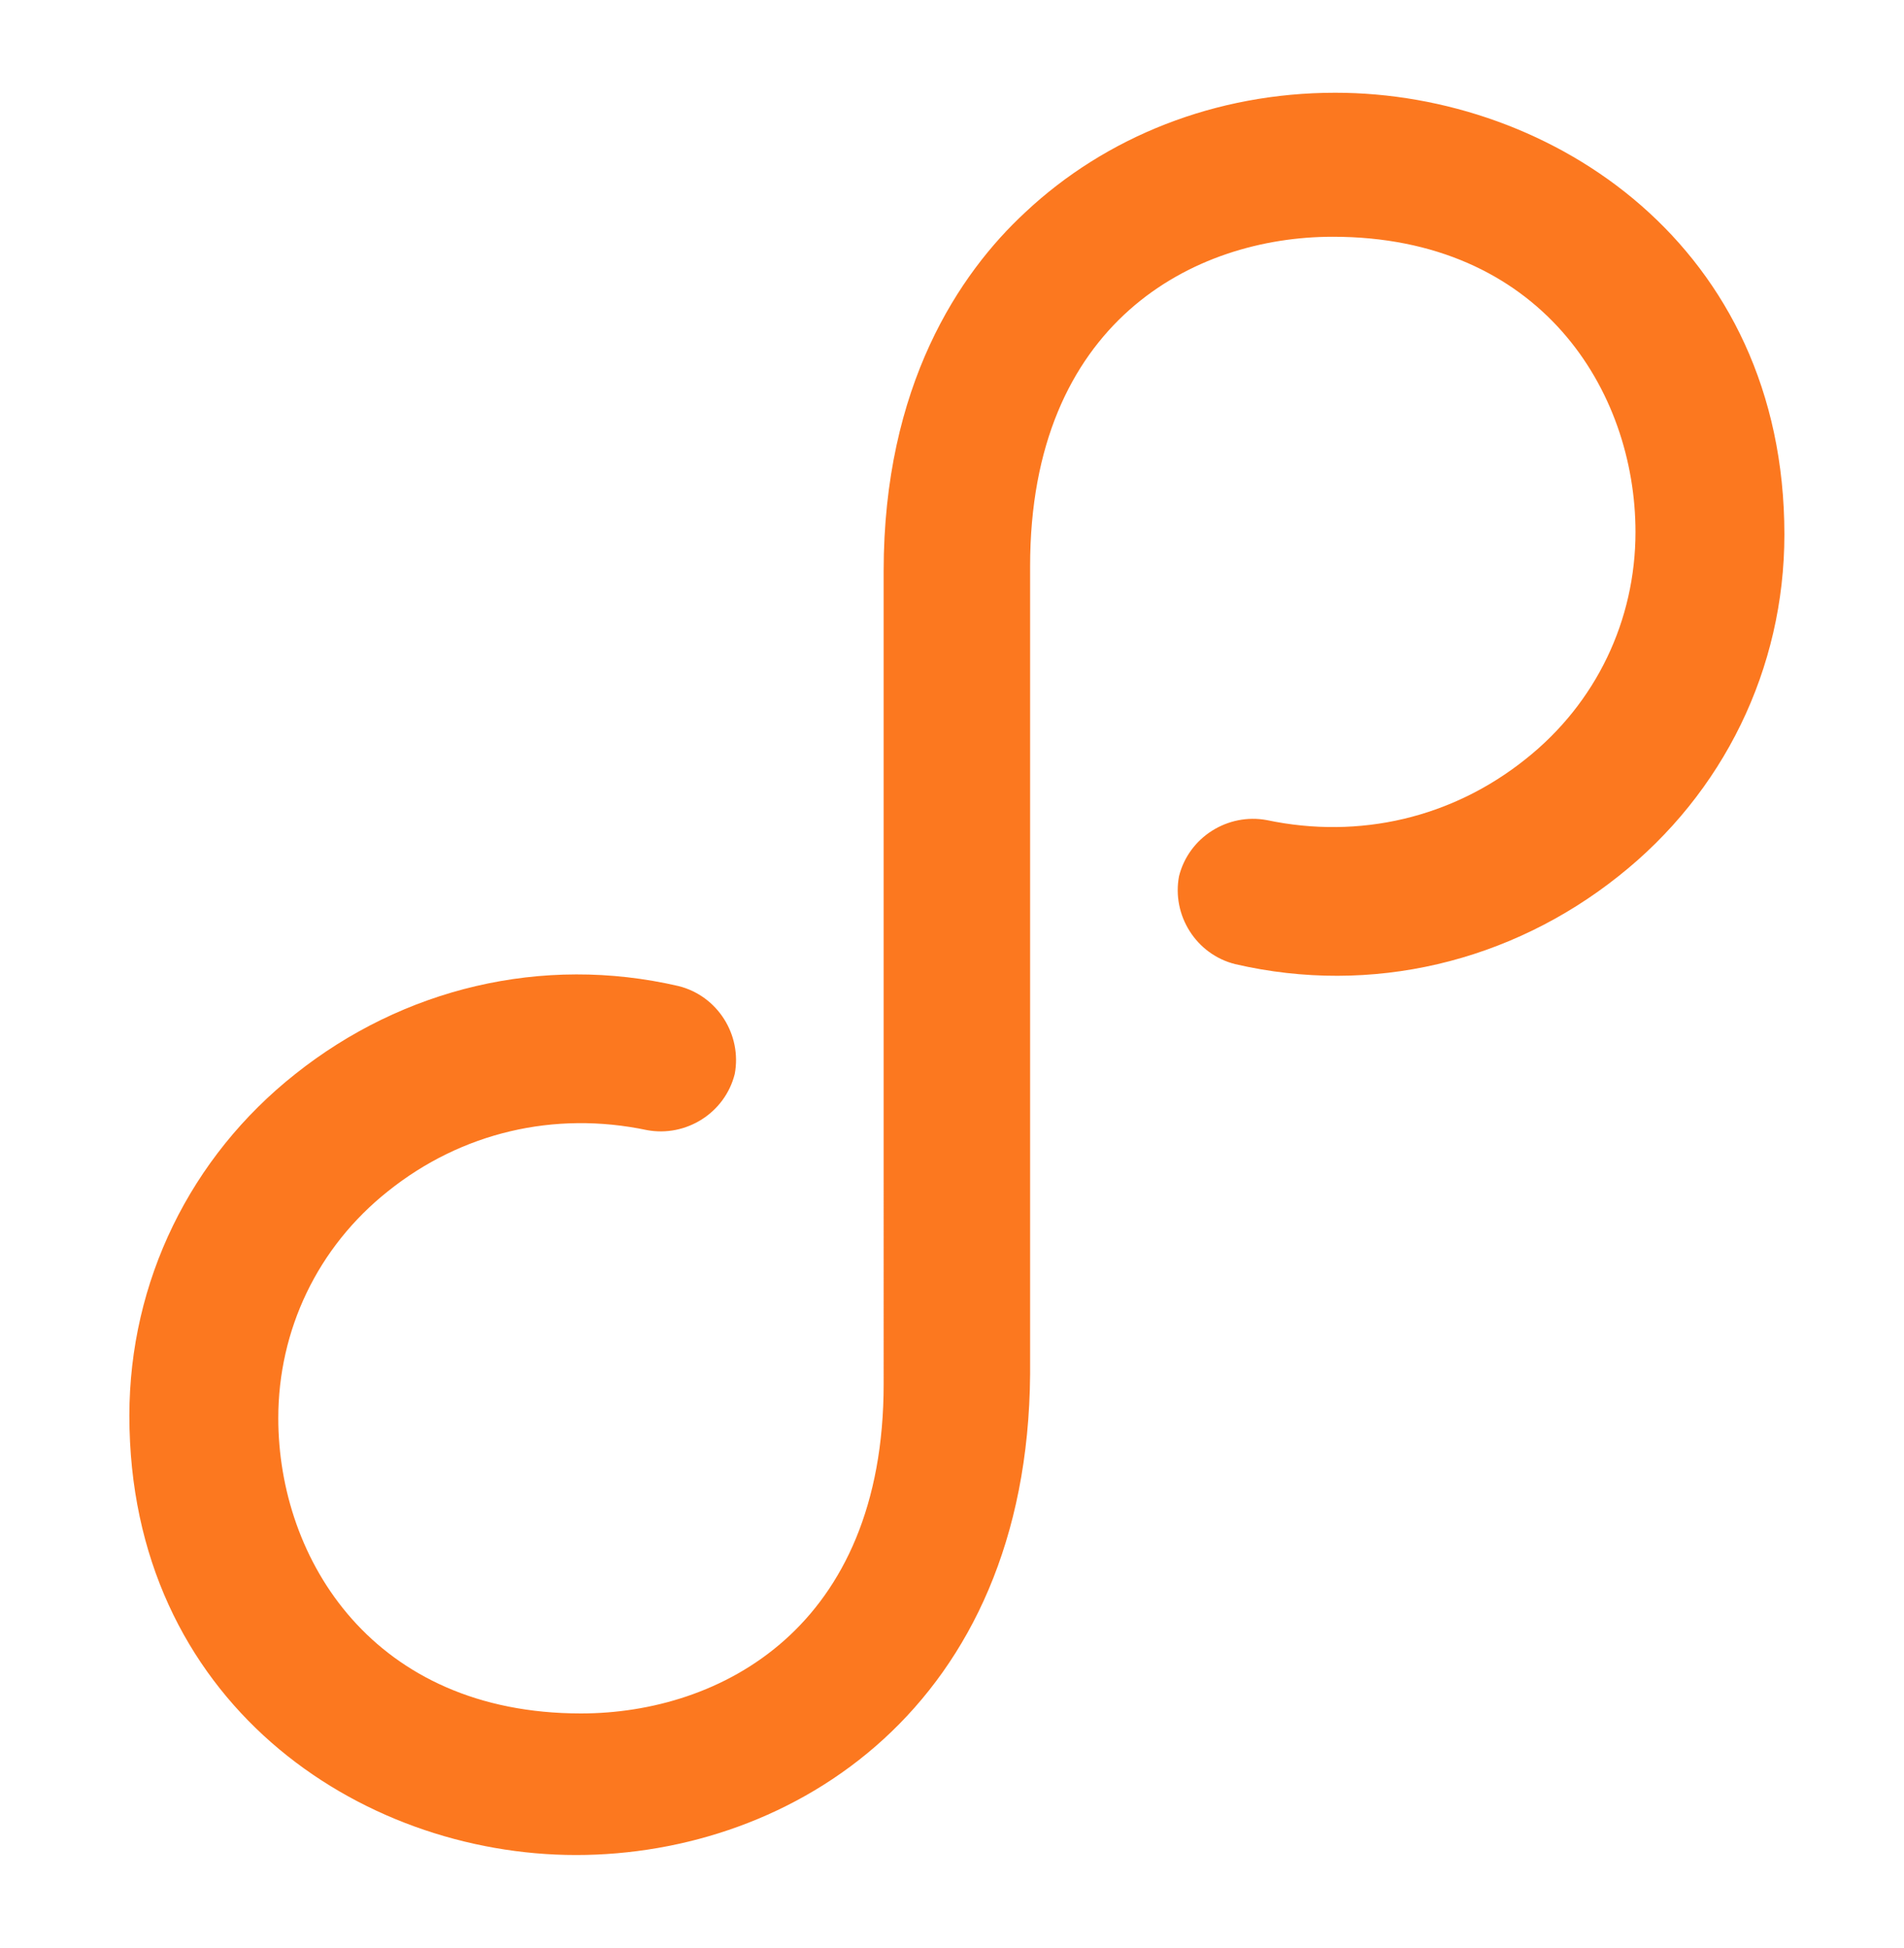
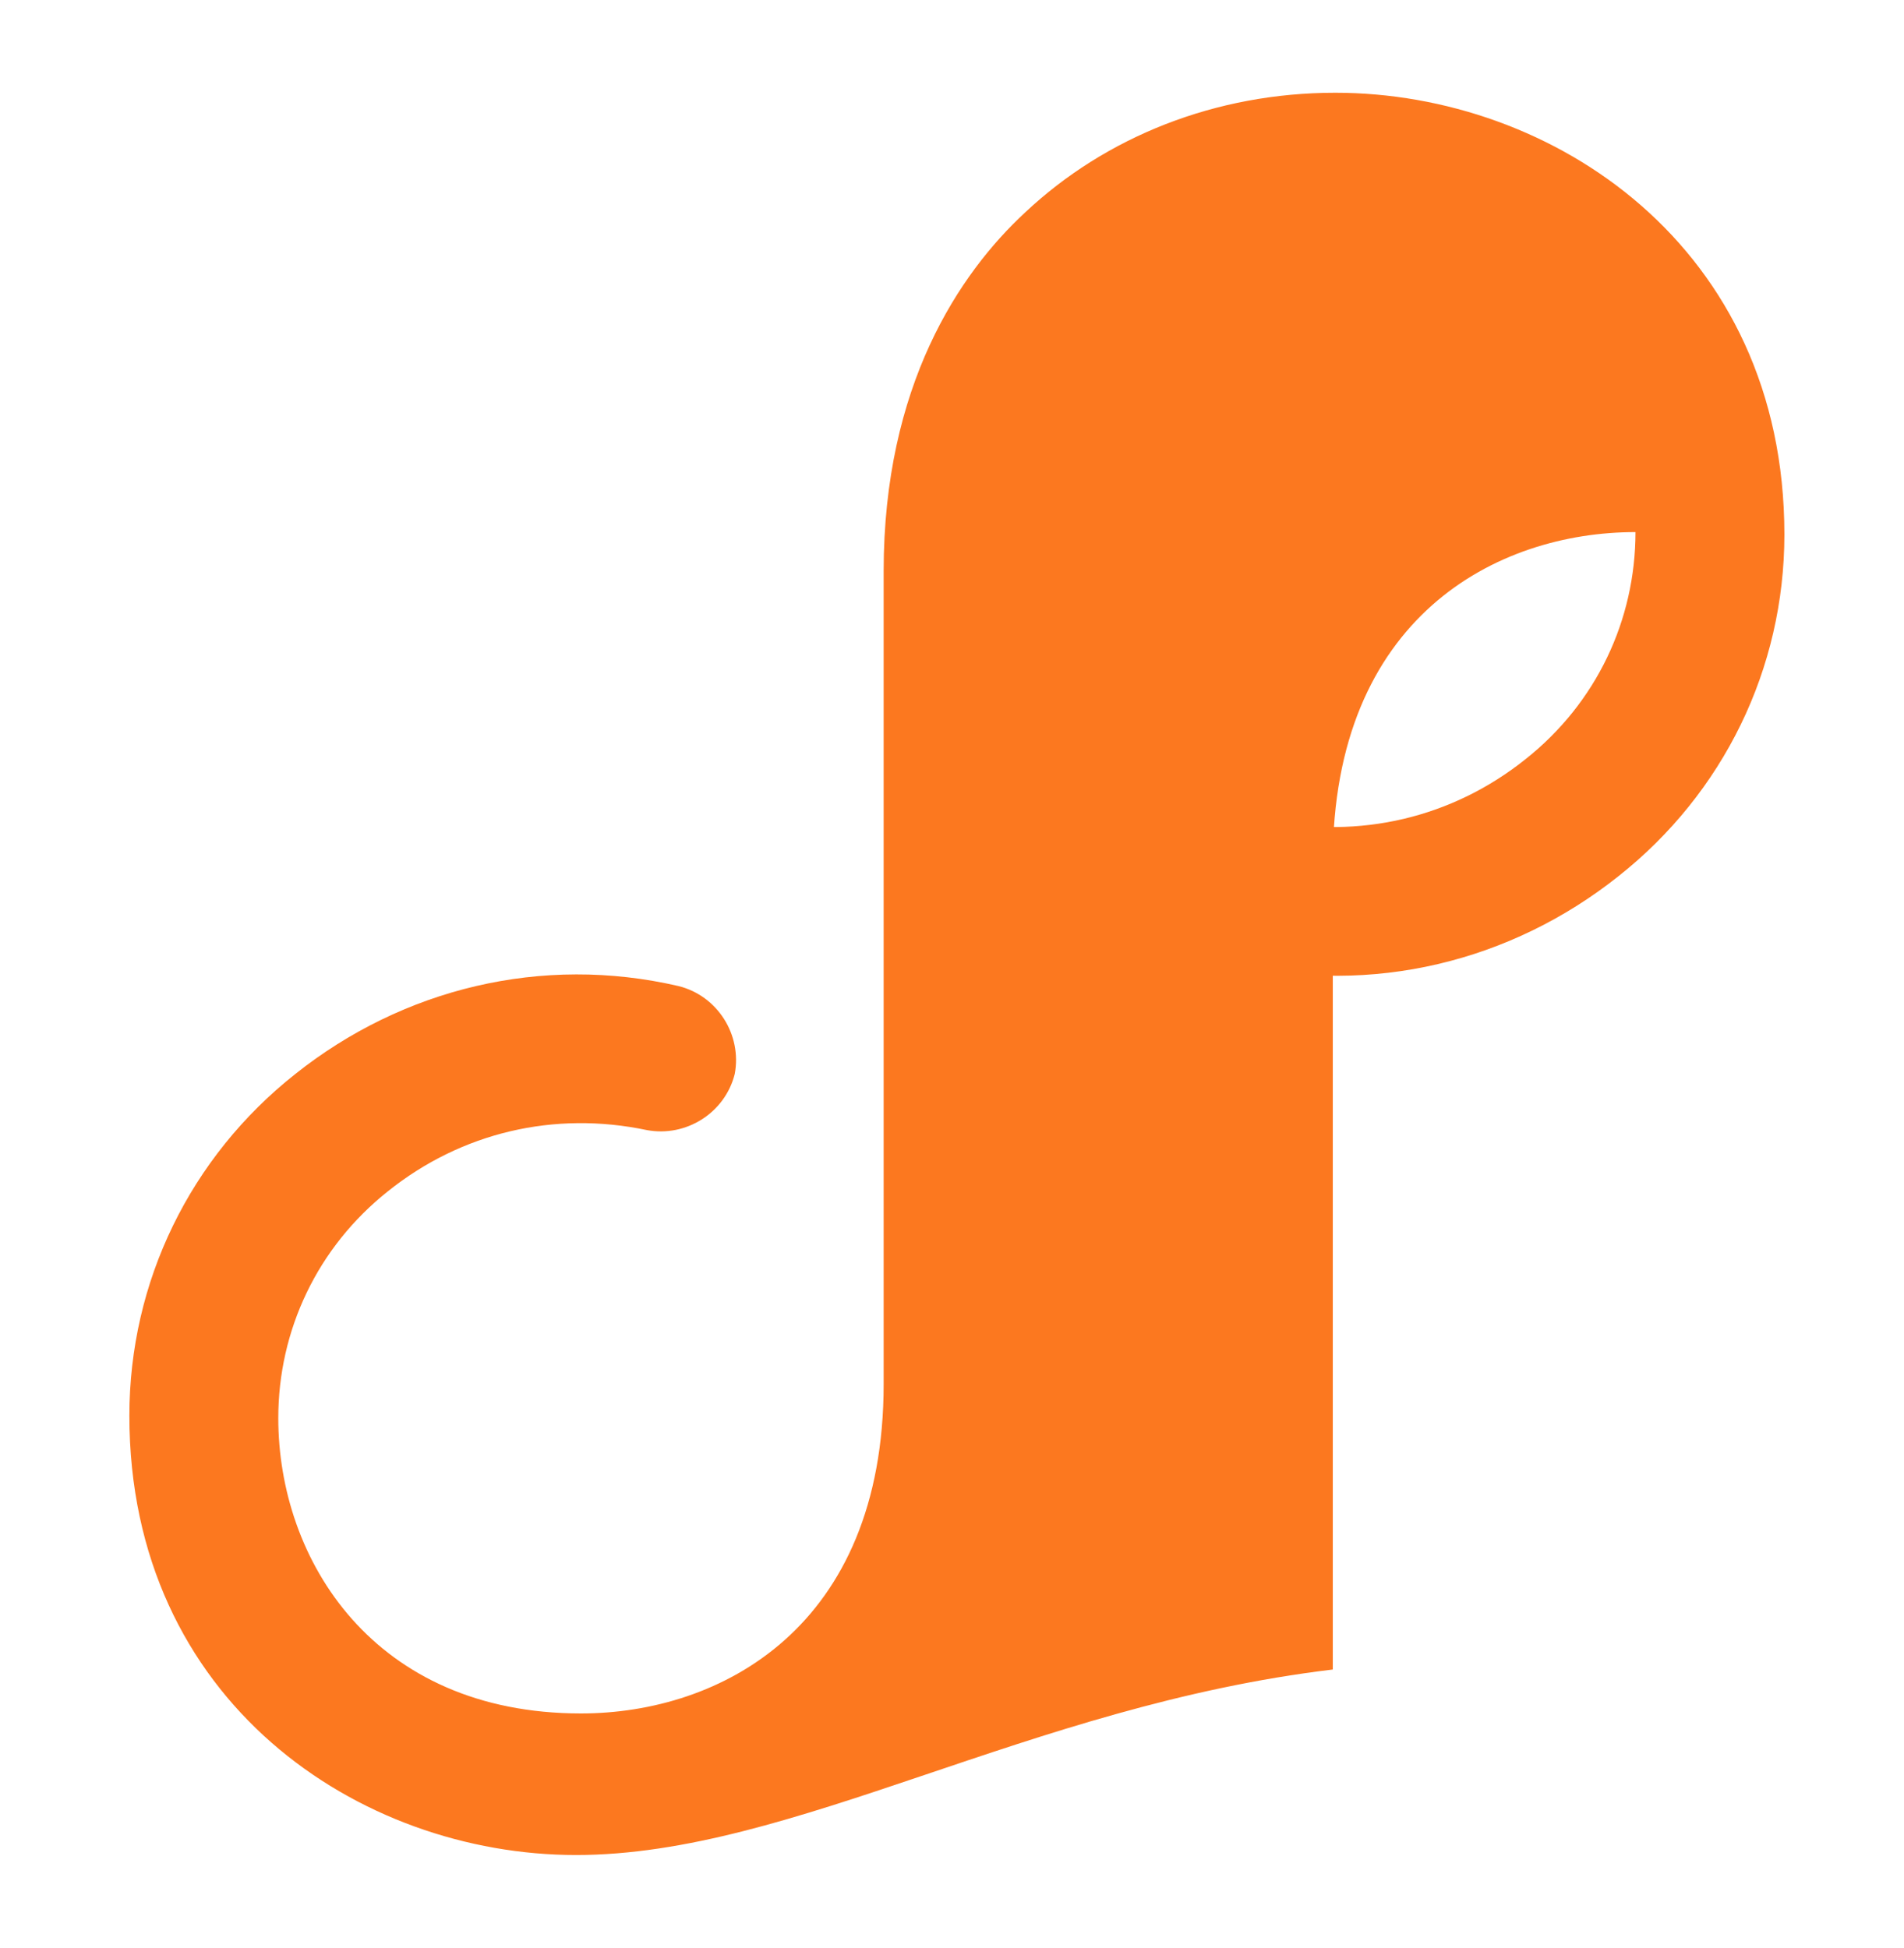
<svg xmlns="http://www.w3.org/2000/svg" id="logo" x="0px" y="0px" viewBox="0 0 78 79.8" style="enable-background:new 0 0 78 79.8;">
  <style type="text/css"> .st1{fill:#fc781f;} </style>
-   <path class="st1" d="M23.6,76C14.7,76,5.3,69.7,5.3,58c0-5.5,2.5-10.6,6.8-14c4.4-3.5,10.1-4.9,15.7-3.6c1.6,0.4,2.6,2,2.3,3.6 c-0.4,1.6-2,2.6-3.6,2.3c-3.8-0.8-7.6,0.1-10.6,2.5c-2.9,2.3-4.5,5.7-4.5,9.3c0,5.8,3.9,12.1,12.4,12.1c5.7,0,12.4-3.5,12.4-13.5 V23.4c0-7.6,3.1-12.2,5.8-14.7c3.3-3.1,7.8-4.9,12.7-4.9c8.9,0,18.4,6.3,18.4,18.1c0,5.5-2.5,10.6-6.8,14 c-4.4,3.5-10.1,4.9-15.7,3.6c-1.6-0.4-2.6-2-2.3-3.6c0.4-1.6,2-2.6,3.6-2.3c3.8,0.8,7.6-0.1,10.6-2.5c2.9-2.3,4.5-5.7,4.5-9.3 c0-5.8-3.9-12.1-12.4-12.1c-5.7,0-12.4,3.5-12.4,13.5v33.1C42.1,69.9,32.5,76,23.6,76z" />
+   <path class="st1" d="M23.6,76C14.7,76,5.3,69.7,5.3,58c0-5.5,2.5-10.6,6.8-14c4.4-3.5,10.1-4.9,15.7-3.6c1.6,0.4,2.6,2,2.3,3.6 c-0.4,1.6-2,2.6-3.6,2.3c-3.8-0.8-7.6,0.1-10.6,2.5c-2.9,2.3-4.5,5.7-4.5,9.3c0,5.8,3.9,12.1,12.4,12.1c5.7,0,12.4-3.5,12.4-13.5 V23.4c0-7.6,3.1-12.2,5.8-14.7c3.3-3.1,7.8-4.9,12.7-4.9c8.9,0,18.4,6.3,18.4,18.1c0,5.5-2.5,10.6-6.8,14 c-4.4,3.5-10.1,4.9-15.7,3.6c-1.6-0.4-2.6-2-2.3-3.6c0.4-1.6,2-2.6,3.6-2.3c3.8,0.8,7.6-0.1,10.6-2.5c2.9-2.3,4.5-5.7,4.5-9.3 c-5.7,0-12.4,3.5-12.4,13.5v33.1C42.1,69.9,32.5,76,23.6,76z" />
</svg>